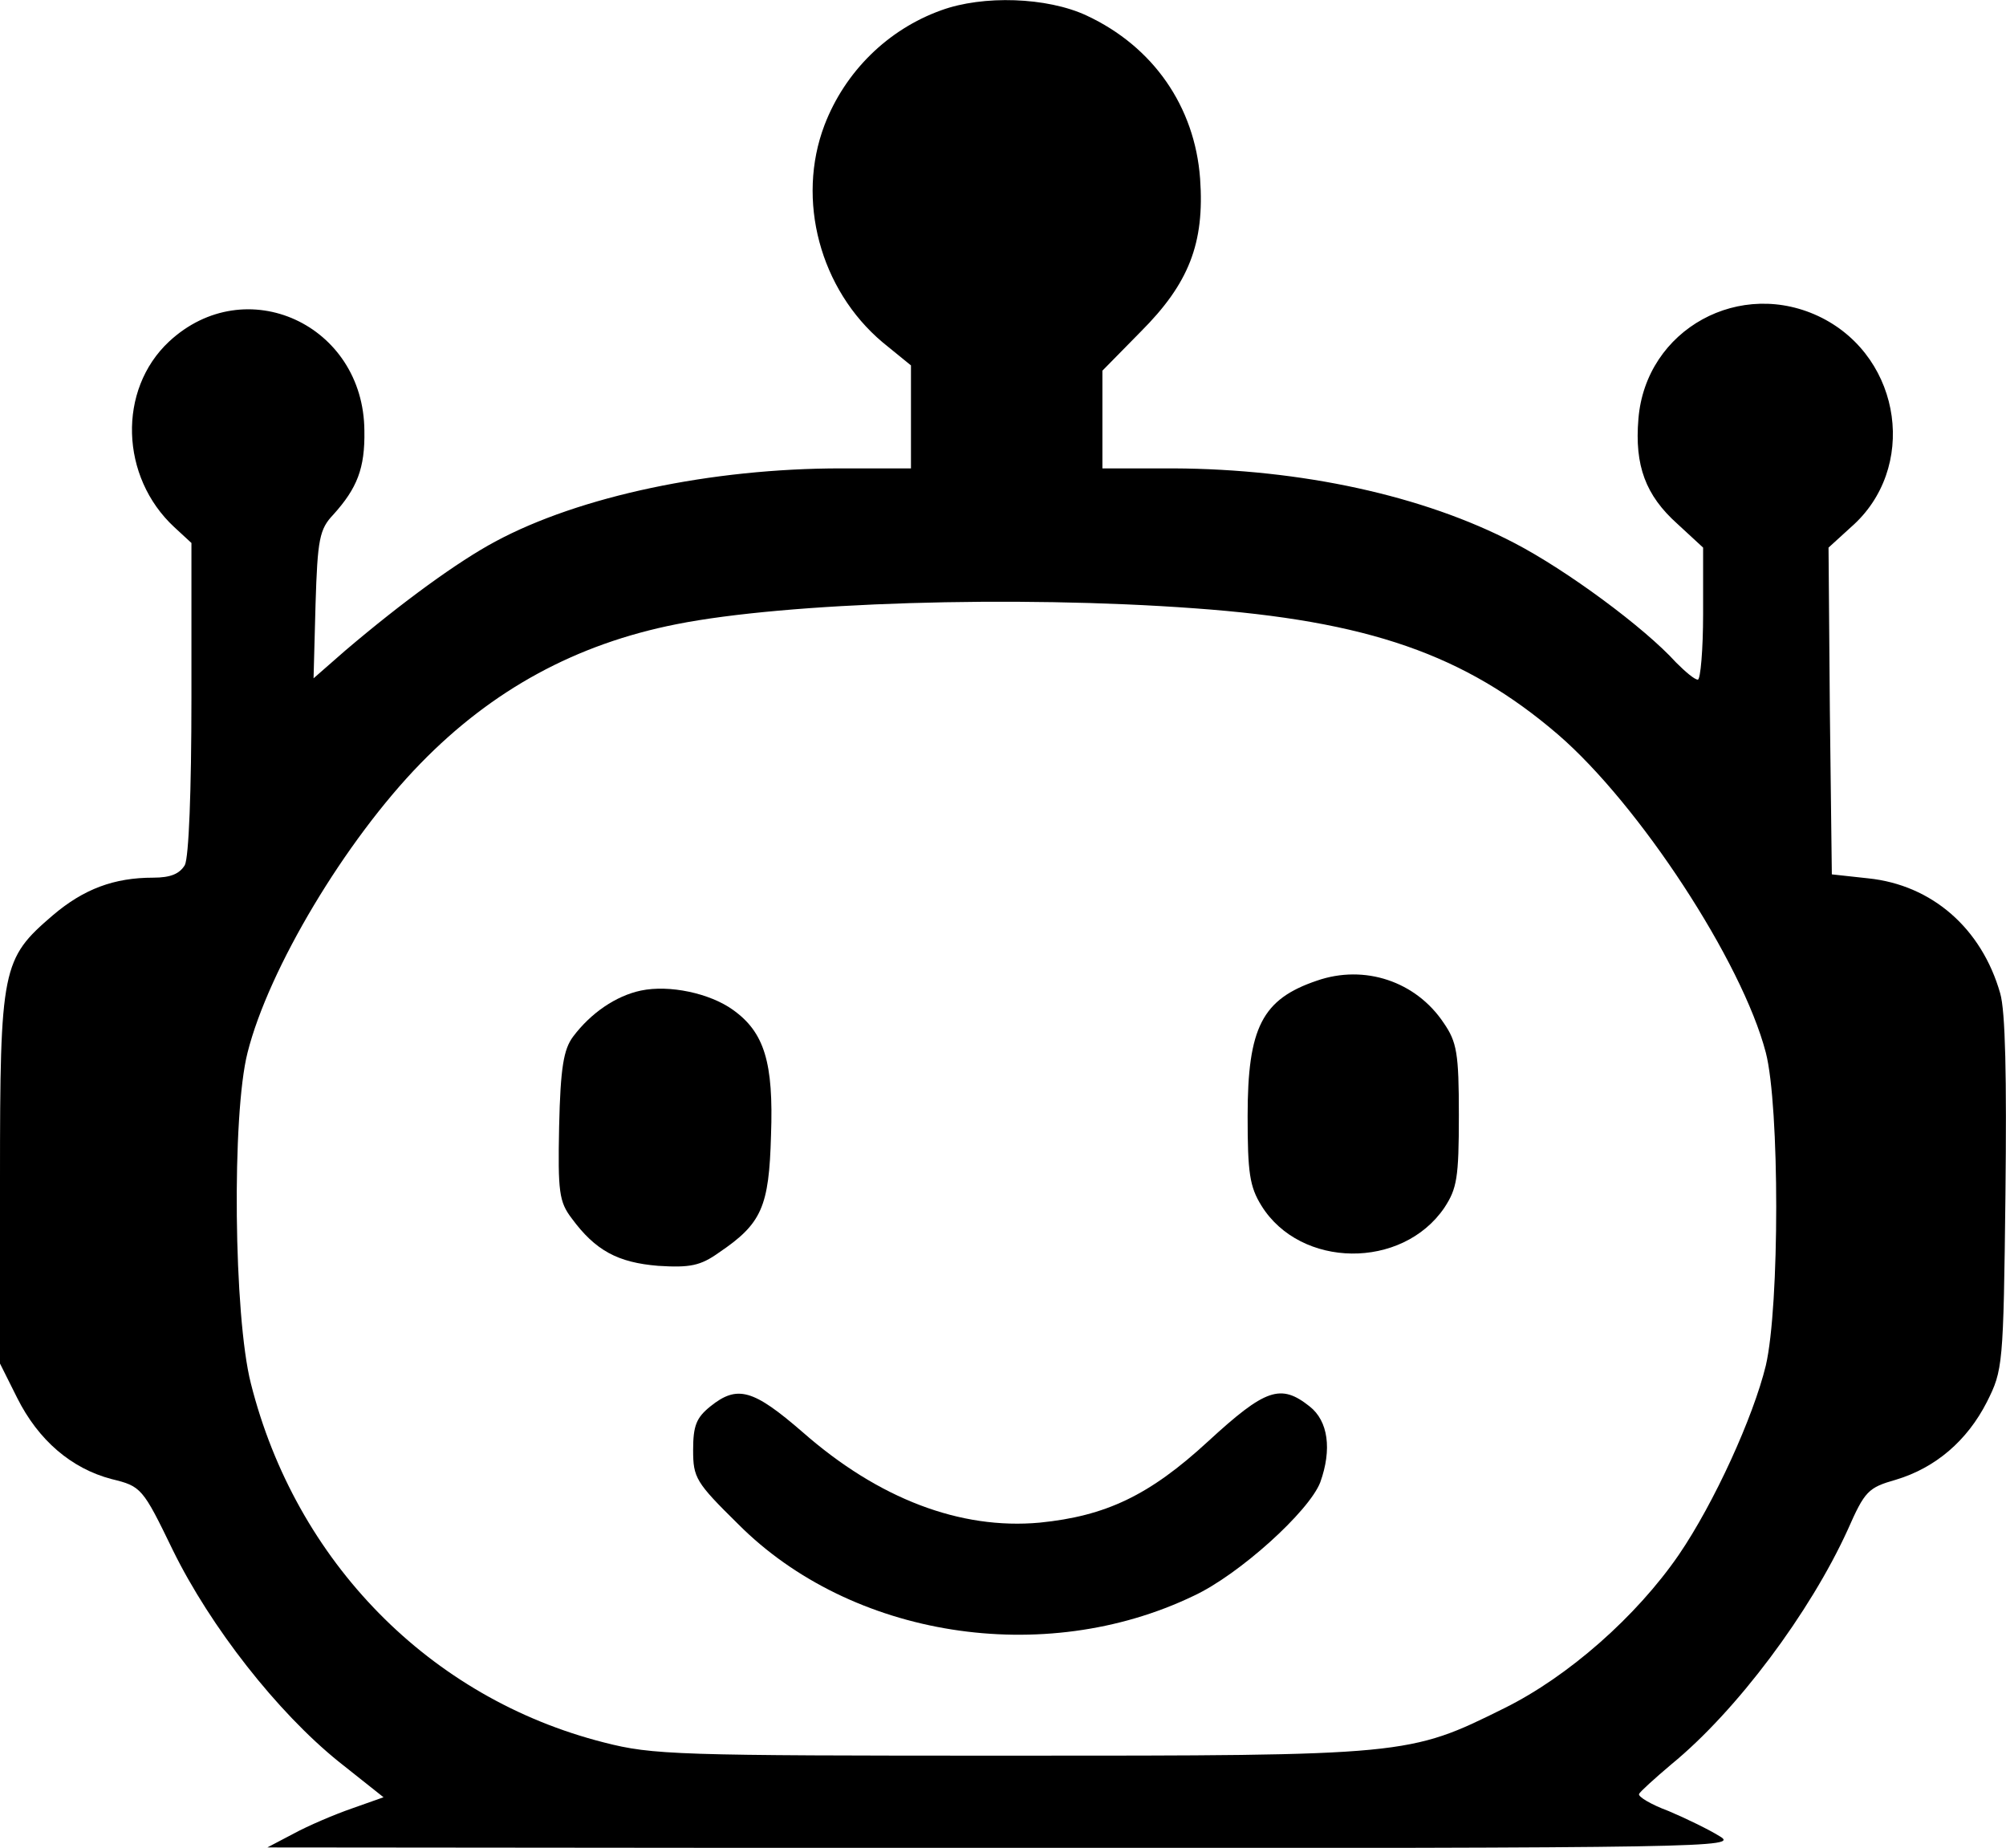
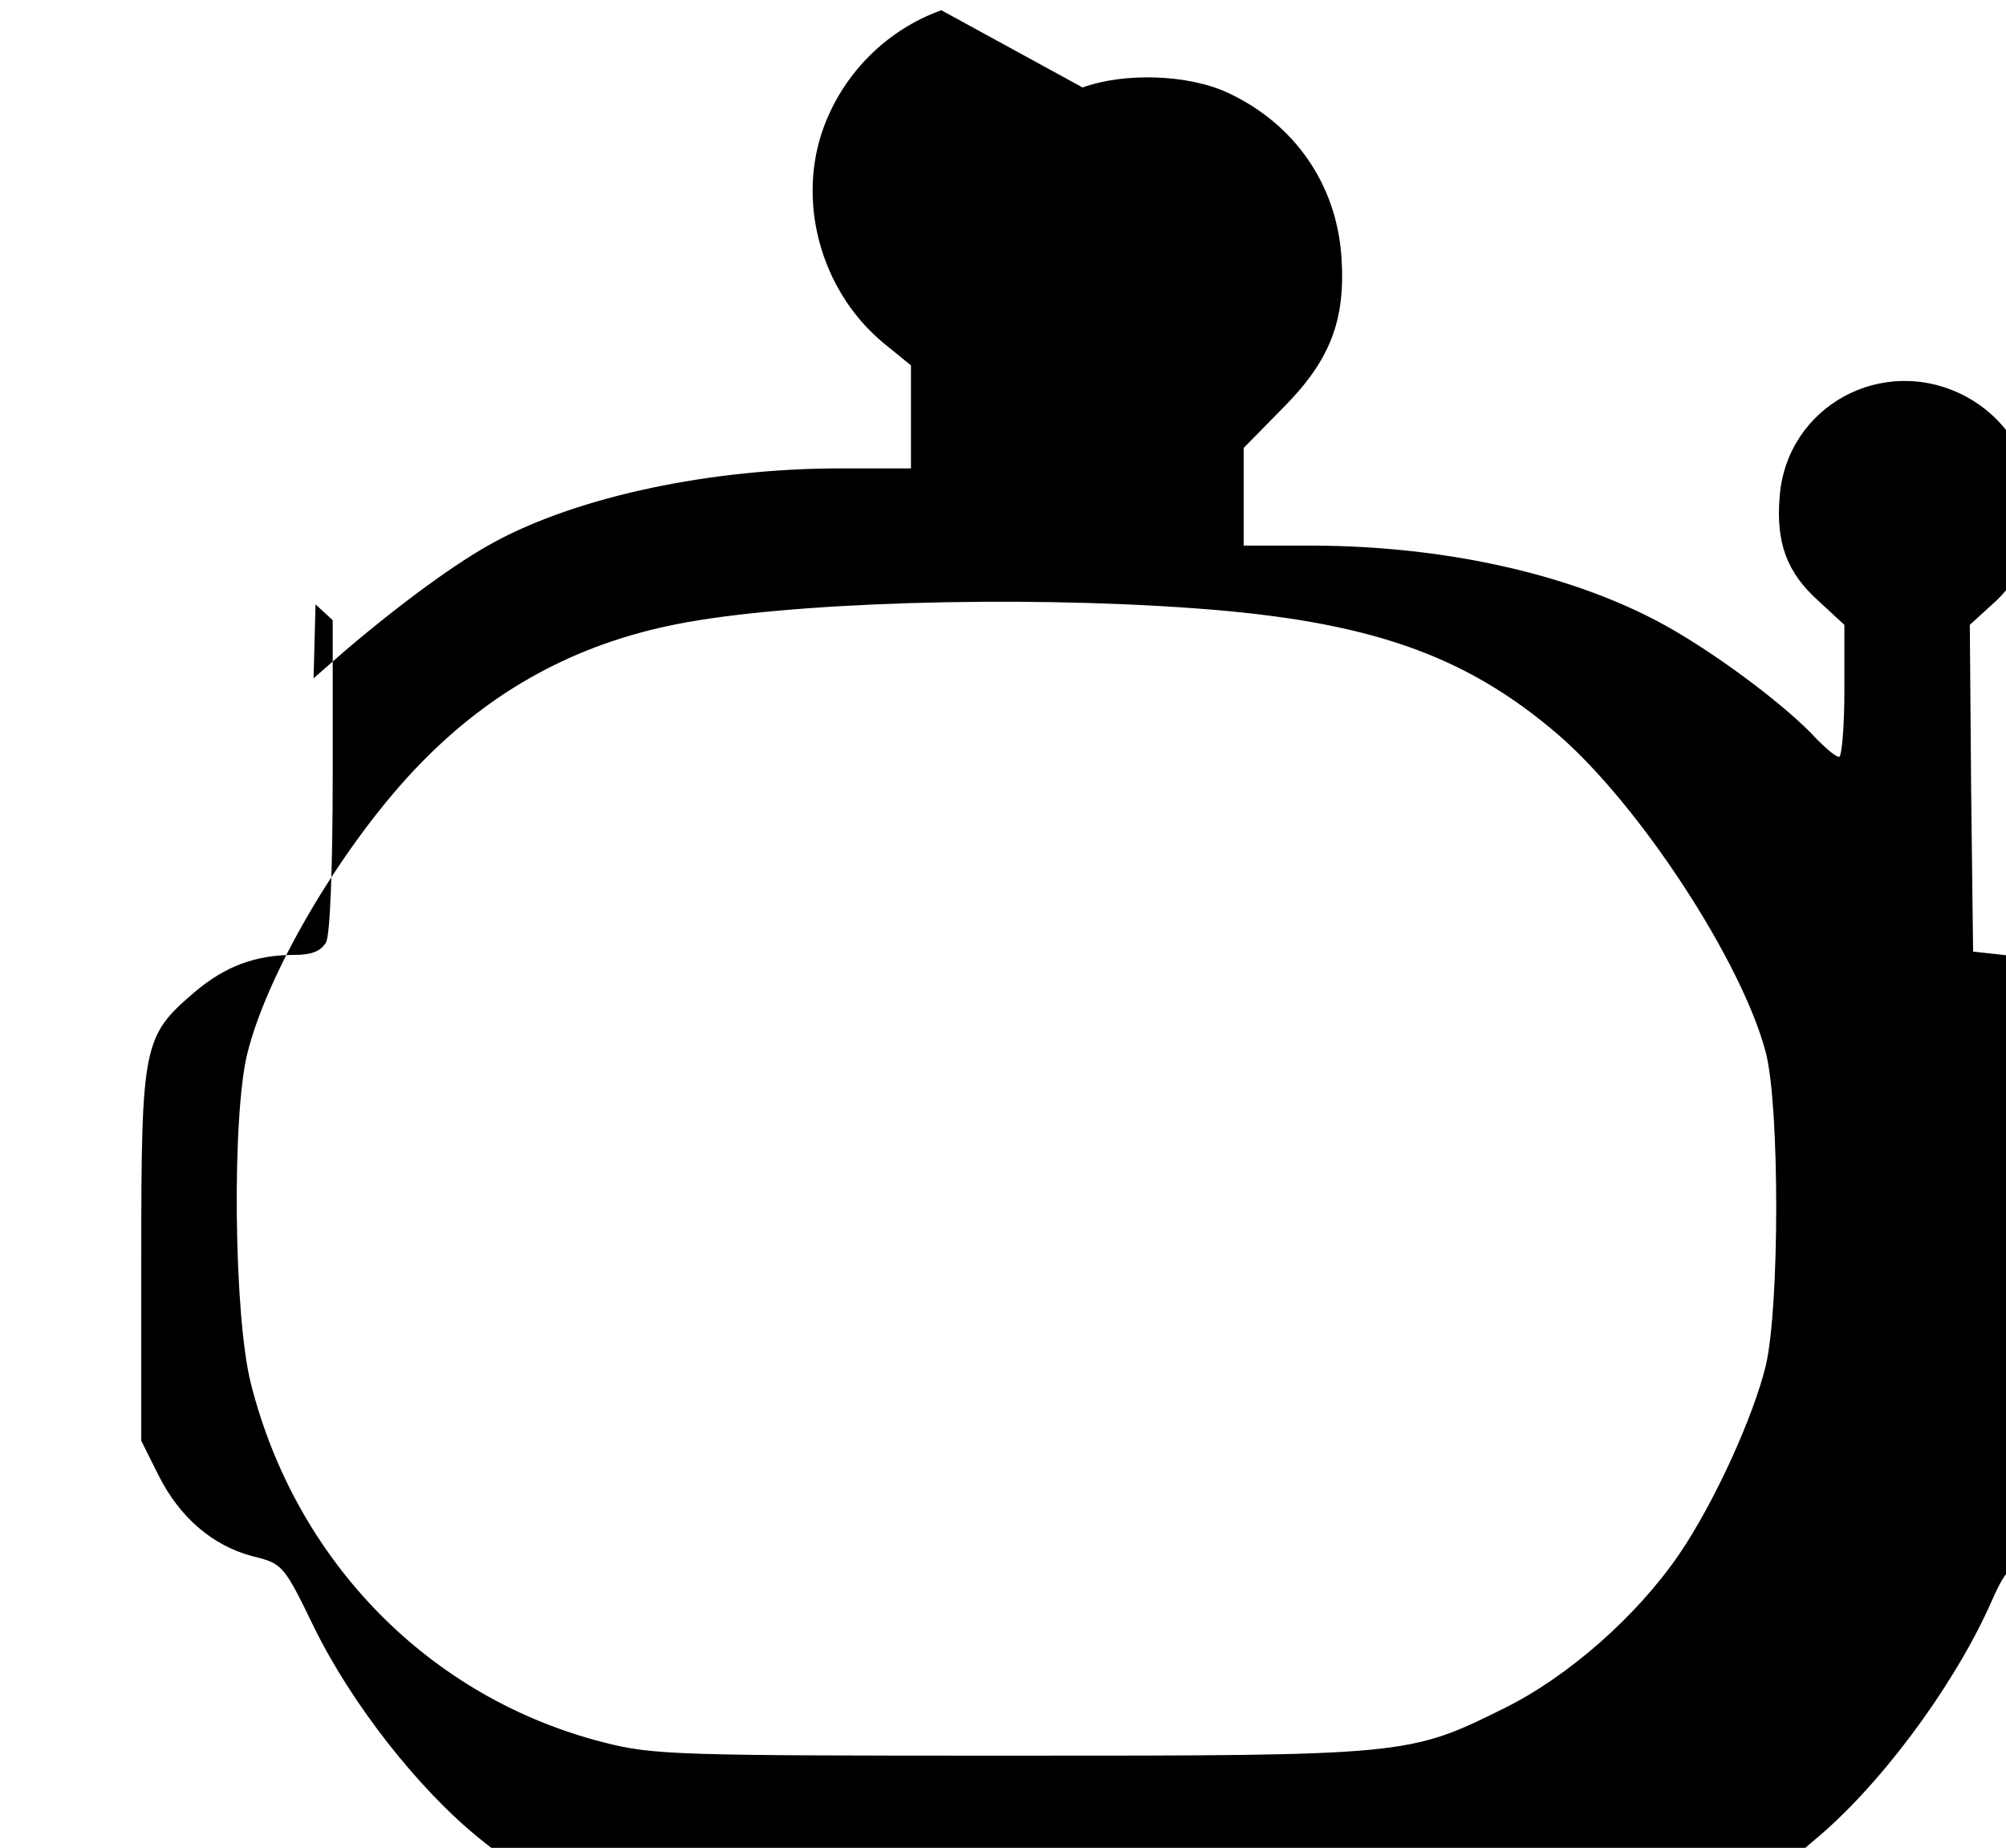
<svg xmlns="http://www.w3.org/2000/svg" version="1.0" width="303.884pt" height="279.91pt" viewBox="0 0 303.884 279.91" preserveAspectRatio="xMidYMid meet">
  <g transform="translate(-24,279.951) scale(0.1,-0.1)" fill="#000000" stroke="none">
-     <path d="M1666 2784 c-81 -29 -146 -93 -177 -174 -43 -113 -7 -249 88 -329 l43 -35 0 -78 0 -78 -106 0 c-196 0 -396 -42 -524 -111 -56 -30 -140 -91 -227 -165 l-48 -42 3 112 c3 99 6 114 27 136 36 40 48 70 47 127 -1 161 -180 243 -296 135 -78 -73 -74 -205 8 -281 l26 -24 0 -234 c0 -143 -4 -242 -10 -254 -8 -13 -21 -19 -48 -19 -59 0 -105 -17 -152 -57 -77 -66 -80 -79 -80 -399 l0 -280 26 -52 c32 -64 82 -107 143 -123 45 -11 47 -13 93 -108 57 -116 158 -245 251 -320 l68 -54 -48 -17 c-26 -9 -66 -26 -88 -38 l-40 -21 1115 -1 c1080 0 1114 1 1085 18 -16 10 -51 27 -77 38 -27 10 -47 22 -45 26 1 3 23 23 49 45 99 81 210 230 267 355 26 59 31 64 73 76 60 18 108 59 138 118 24 48 25 54 28 314 2 178 0 278 -8 305 -28 98 -103 164 -200 174 l-55 6 -3 248 -2 247 34 31 c101 88 78 255 -44 317 -123 62 -267 -17 -278 -153 -6 -71 11 -116 59 -159 l39 -36 0 -100 c0 -55 -4 -100 -8 -100 -5 0 -19 12 -33 26 -48 53 -166 140 -245 181 -138 72 -323 112 -516 113 l-108 0 0 74 0 74 58 59 c73 73 97 134 90 232 -8 109 -71 200 -172 247 -60 28 -157 31 -220 8z m384 -906 c263 -19 409 -70 550 -191 123 -106 279 -344 315 -482 21 -81 21 -384 0 -474 -19 -78 -78 -208 -132 -287 -64 -93 -167 -184 -264 -232 -145 -72 -147 -72 -750 -72 -504 0 -540 1 -614 20 -264 67 -467 274 -535 544 -26 102 -29 407 -5 501 32 127 148 321 262 438 109 112 236 181 388 211 166 33 513 44 785 24z" />
-     <path d="M2235 1314 c-83 -28 -105 -71 -105 -205 0 -86 3 -107 21 -136 59 -95 213 -97 277 -3 19 29 22 45 22 140 0 94 -3 111 -23 140 -42 63 -120 89 -192 64z" />
-     <path d="M1211 1299 c-38 -8 -76 -34 -103 -70 -14 -19 -19 -46 -21 -136 -2 -99 0 -114 19 -139 36 -49 70 -67 131 -72 48 -3 64 0 92 20 65 44 76 69 79 178 4 110 -10 156 -58 190 -35 25 -96 38 -139 29z" />
-     <path d="M1316 669 c-21 -17 -26 -29 -26 -66 0 -42 4 -49 68 -112 171 -172 463 -218 690 -109 69 32 175 128 192 172 18 50 12 93 -16 115 -44 35 -67 27 -154 -53 -89 -82 -155 -113 -255 -123 -120 -11 -244 36 -359 137 -75 65 -99 72 -140 39z" />
+     <path d="M1666 2784 c-81 -29 -146 -93 -177 -174 -43 -113 -7 -249 88 -329 l43 -35 0 -78 0 -78 -106 0 c-196 0 -396 -42 -524 -111 -56 -30 -140 -91 -227 -165 l-48 -42 3 112 l26 -24 0 -234 c0 -143 -4 -242 -10 -254 -8 -13 -21 -19 -48 -19 -59 0 -105 -17 -152 -57 -77 -66 -80 -79 -80 -399 l0 -280 26 -52 c32 -64 82 -107 143 -123 45 -11 47 -13 93 -108 57 -116 158 -245 251 -320 l68 -54 -48 -17 c-26 -9 -66 -26 -88 -38 l-40 -21 1115 -1 c1080 0 1114 1 1085 18 -16 10 -51 27 -77 38 -27 10 -47 22 -45 26 1 3 23 23 49 45 99 81 210 230 267 355 26 59 31 64 73 76 60 18 108 59 138 118 24 48 25 54 28 314 2 178 0 278 -8 305 -28 98 -103 164 -200 174 l-55 6 -3 248 -2 247 34 31 c101 88 78 255 -44 317 -123 62 -267 -17 -278 -153 -6 -71 11 -116 59 -159 l39 -36 0 -100 c0 -55 -4 -100 -8 -100 -5 0 -19 12 -33 26 -48 53 -166 140 -245 181 -138 72 -323 112 -516 113 l-108 0 0 74 0 74 58 59 c73 73 97 134 90 232 -8 109 -71 200 -172 247 -60 28 -157 31 -220 8z m384 -906 c263 -19 409 -70 550 -191 123 -106 279 -344 315 -482 21 -81 21 -384 0 -474 -19 -78 -78 -208 -132 -287 -64 -93 -167 -184 -264 -232 -145 -72 -147 -72 -750 -72 -504 0 -540 1 -614 20 -264 67 -467 274 -535 544 -26 102 -29 407 -5 501 32 127 148 321 262 438 109 112 236 181 388 211 166 33 513 44 785 24z" />
  </g>
</svg>